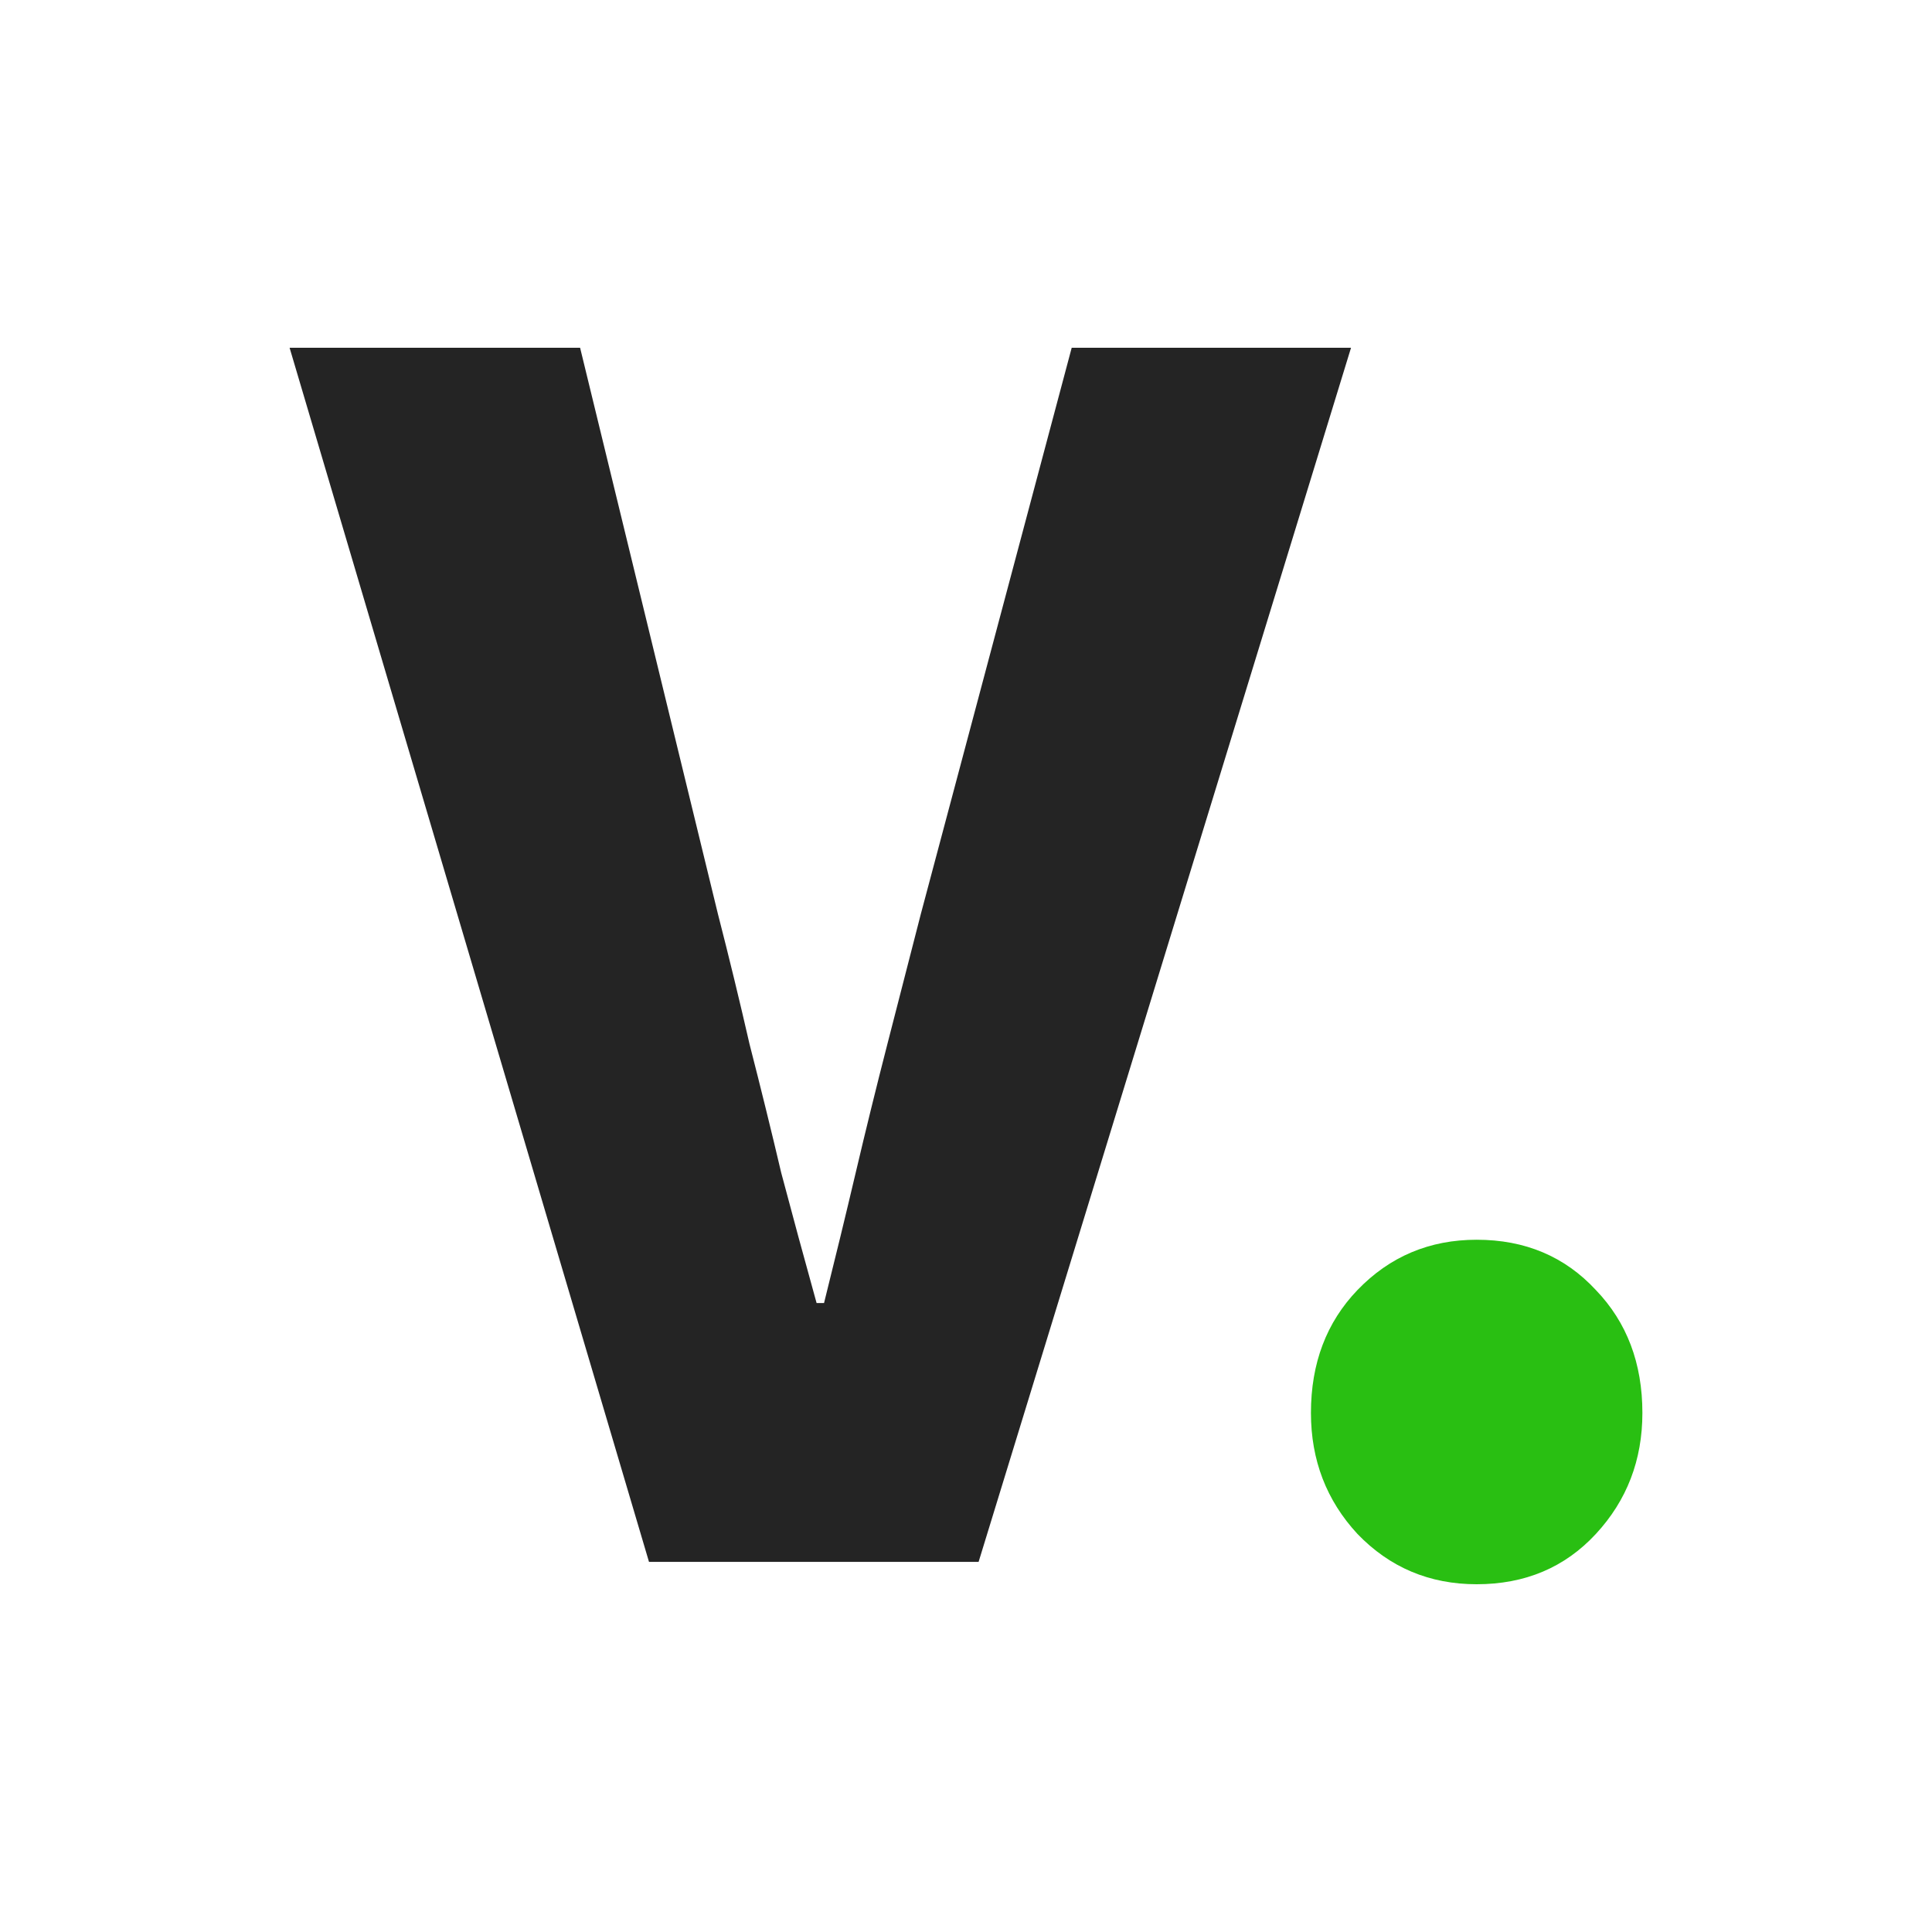
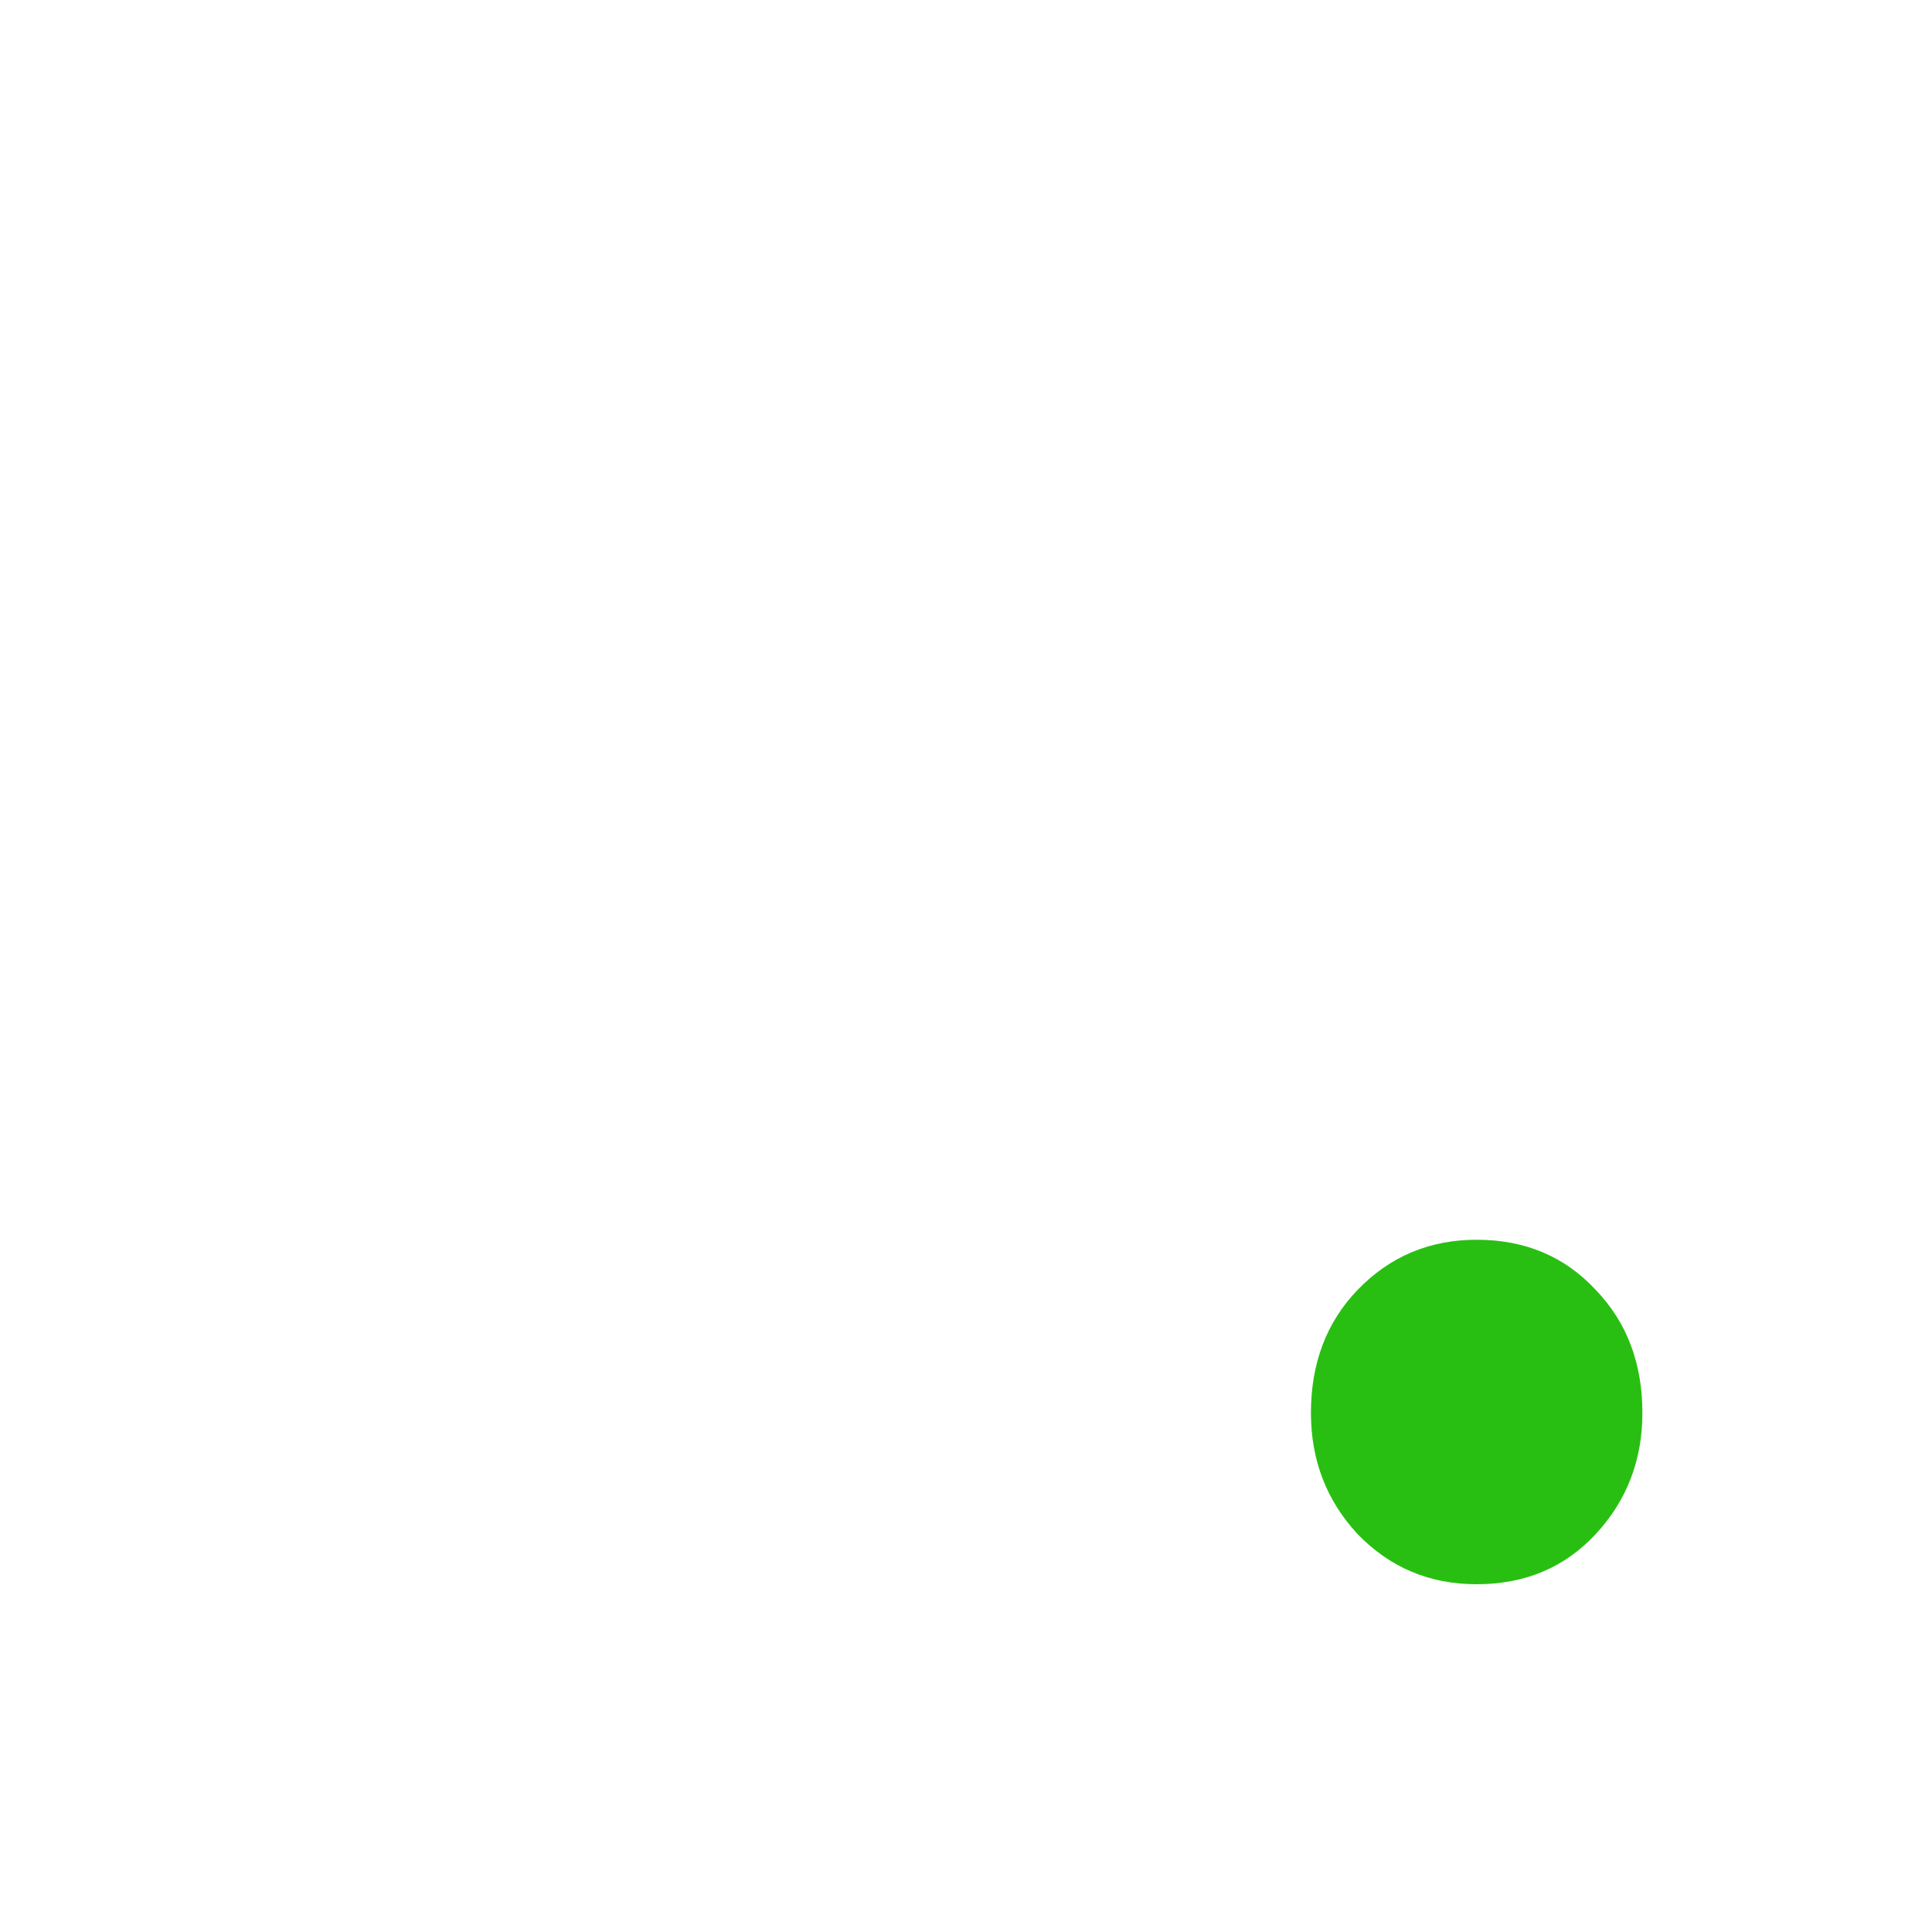
<svg xmlns="http://www.w3.org/2000/svg" width="100" height="100" viewBox="0 0 100 100" fill="none">
  <path d="M76.432 82C73.99 82 71.934 81.132 70.263 79.398C68.657 77.663 67.854 75.574 67.854 73.132C67.854 70.562 68.657 68.442 70.263 66.771C71.934 65.036 73.99 64.169 76.432 64.169C78.938 64.169 80.994 65.036 82.601 66.771C84.207 68.442 85.01 70.562 85.01 73.132C85.01 75.574 84.207 77.663 82.601 79.398C80.994 81.132 78.938 82 76.432 82Z" fill="#29BF12" />
-   <path d="M33.592 80.843L14.989 18H30.026L37.158 47.301C37.736 49.55 38.283 51.799 38.797 54.048C39.375 56.297 39.921 58.514 40.435 60.699C41.014 62.883 41.624 65.132 42.267 67.446H42.652C43.23 65.132 43.777 62.883 44.291 60.699C44.805 58.514 45.351 56.297 45.929 54.048C46.508 51.799 47.086 49.55 47.664 47.301L55.471 18H69.929L50.652 80.843H33.592Z" fill="#242424" />
</svg>